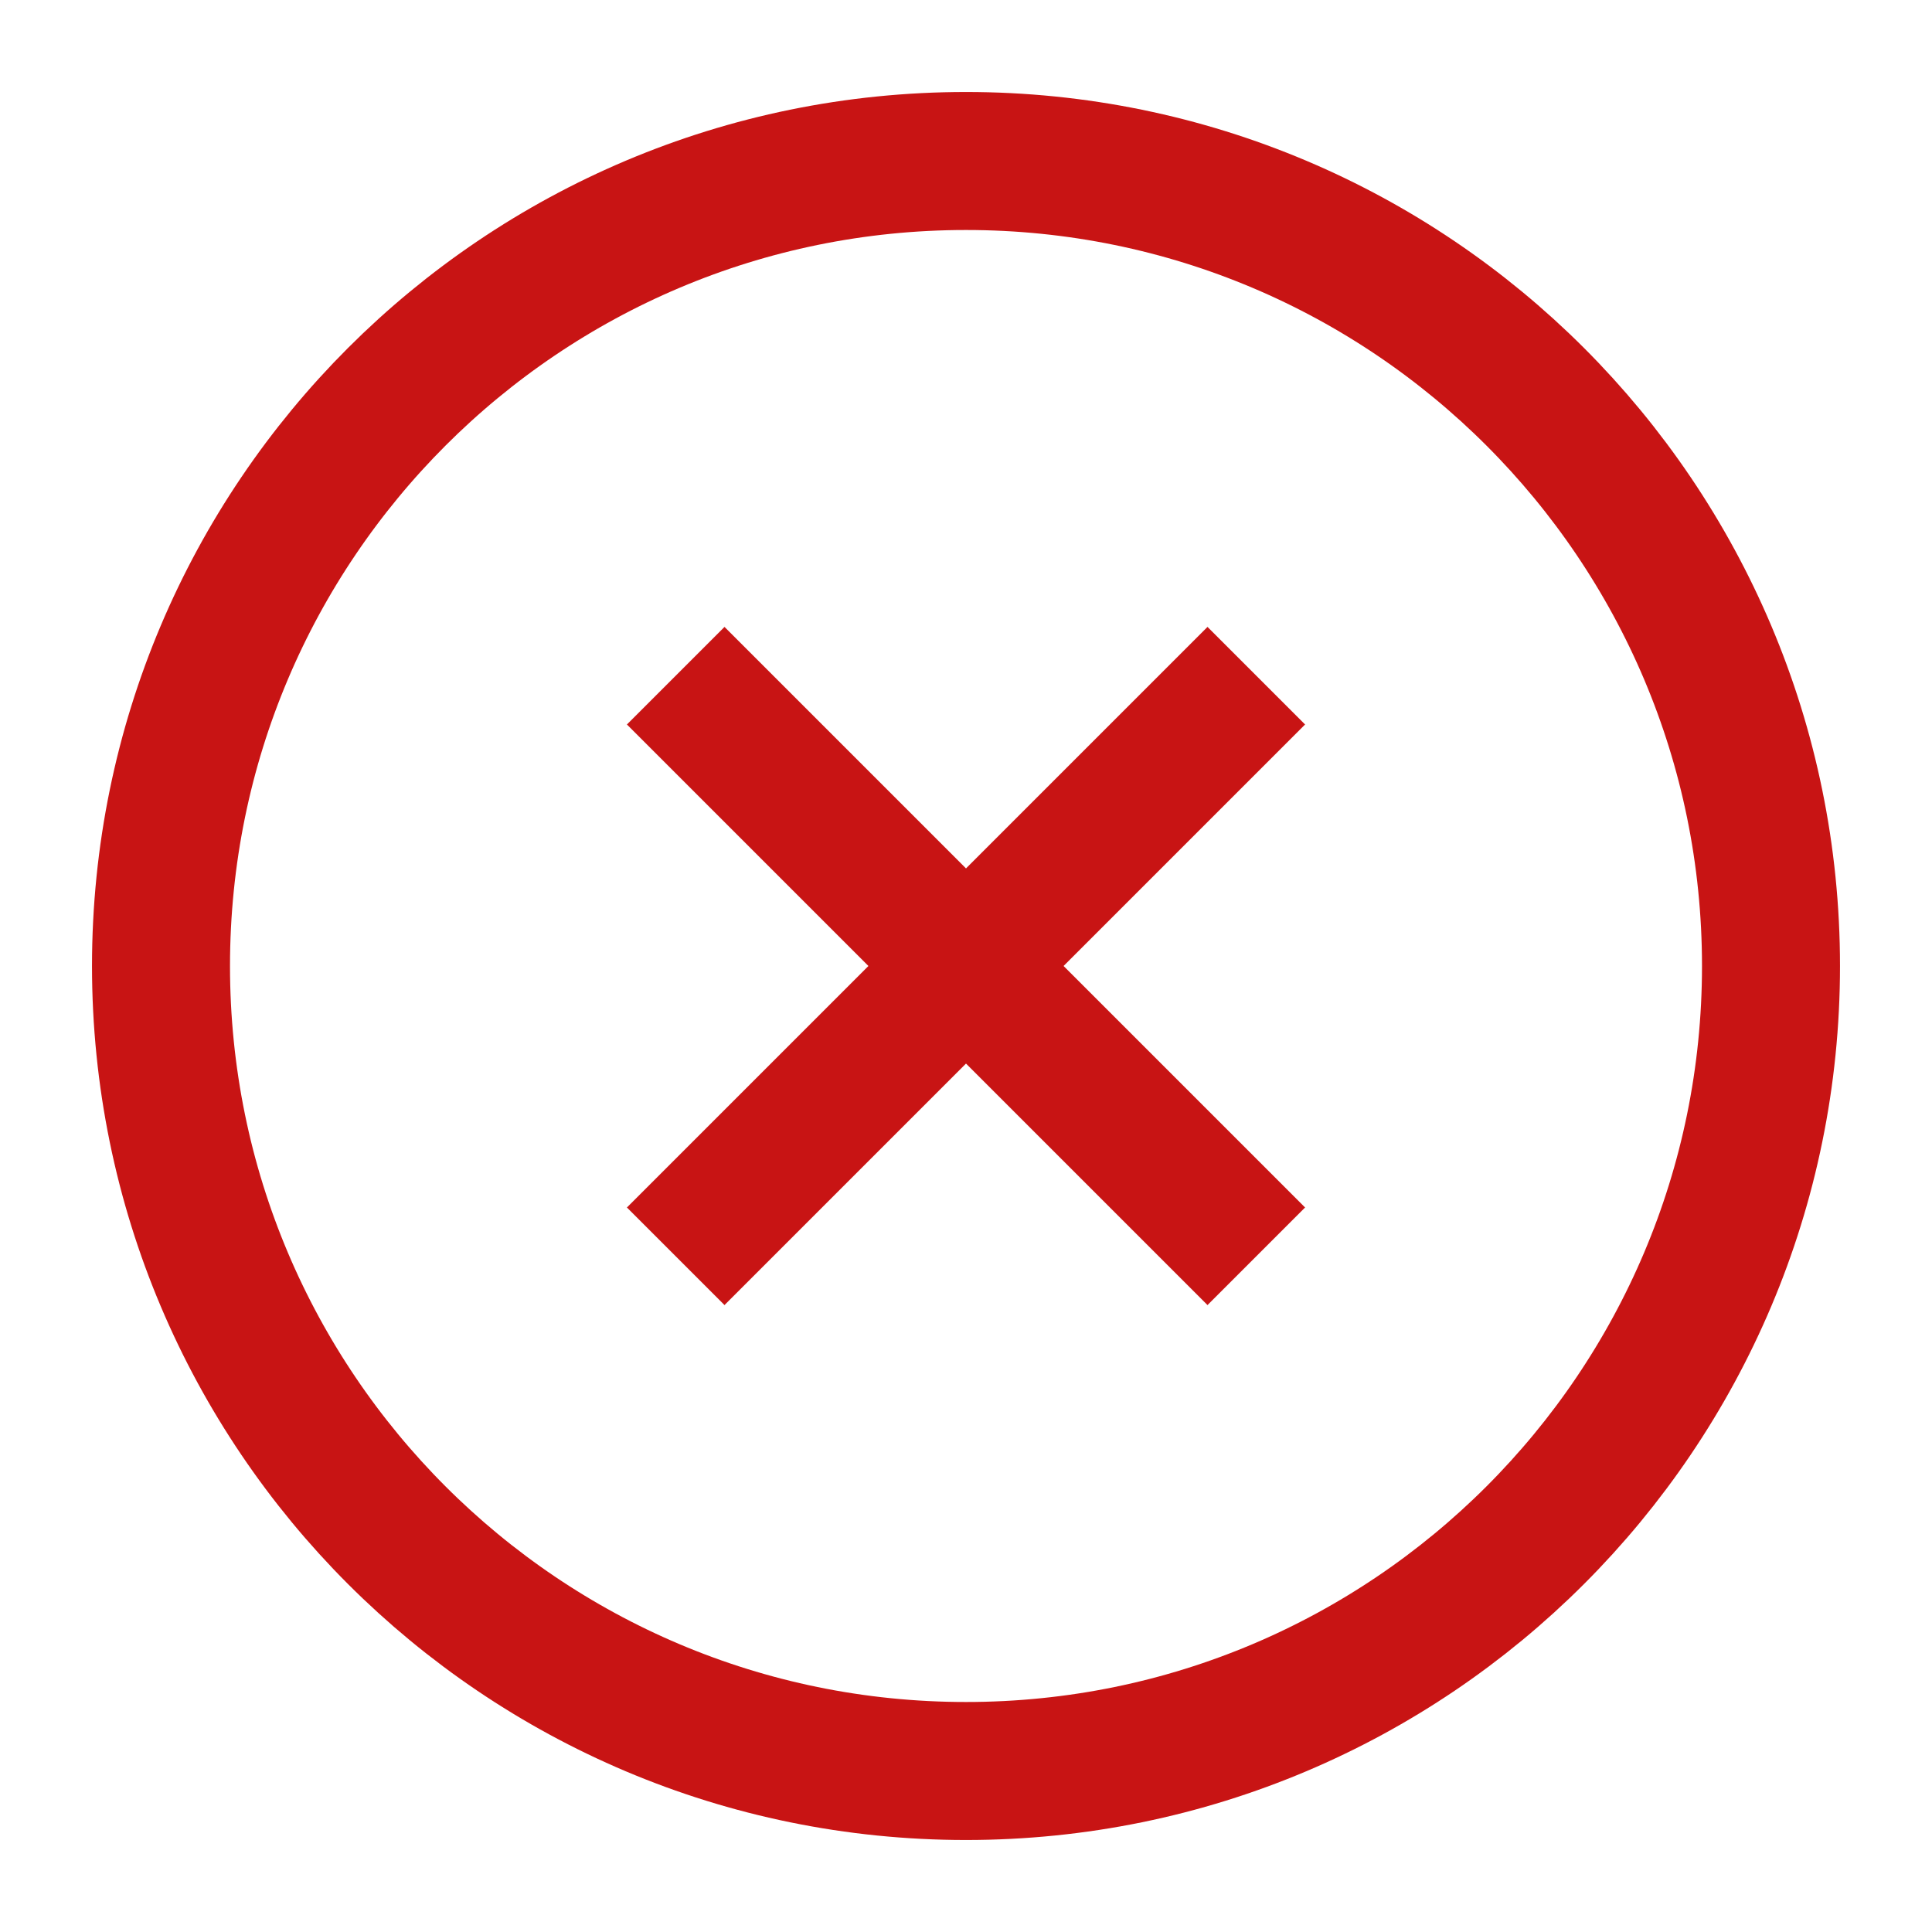
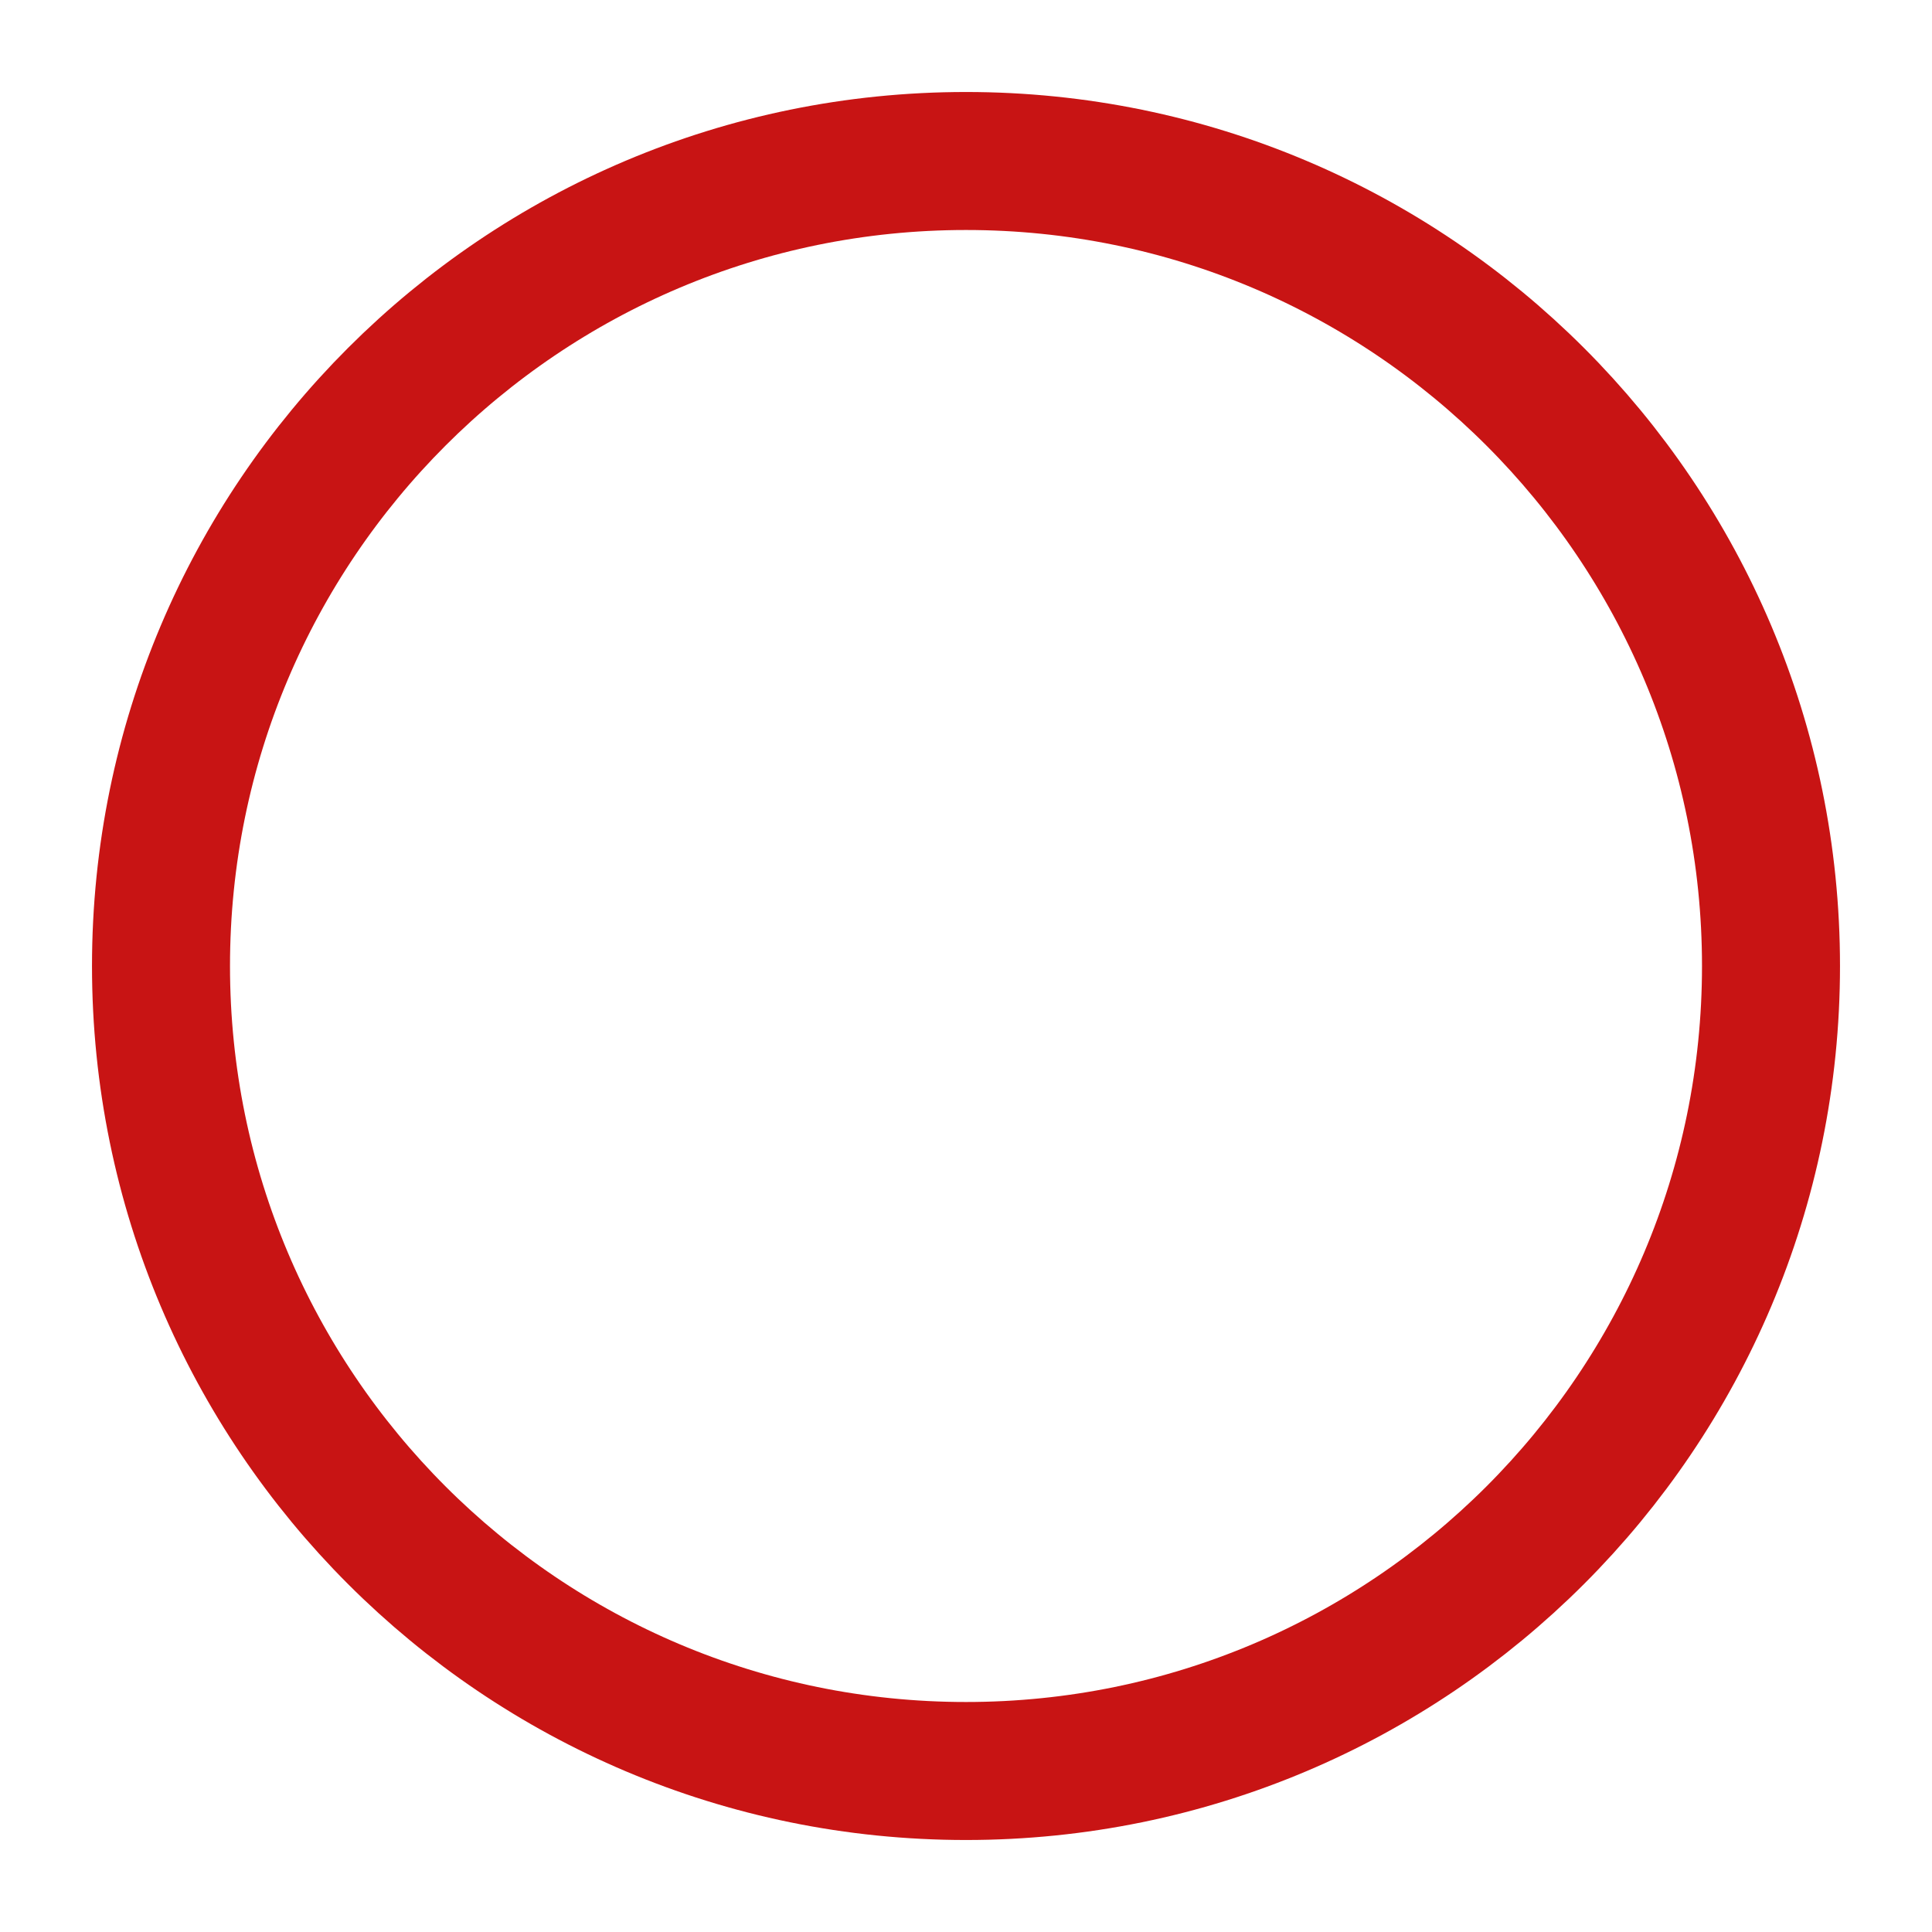
<svg xmlns="http://www.w3.org/2000/svg" width="84" height="84" viewBox="0 0 84 84" fill="none">
  <g id="Icon">
-     <path id="Vector" d="M52.5 31.5L31.5 52.5M31.5 31.5L52.5 52.5" stroke="#C81414" stroke-width="6" stroke-linecap="square" stroke-linejoin="round" />
    <path id="Vector_2" d="M42 77C61.331 77 77 61.331 77 42C77 22.669 61.331 7 42 7C22.669 7 7 22.669 7 42C7 61.331 22.669 77 42 77Z" stroke="#C81414" stroke-width="6" stroke-linecap="round" stroke-linejoin="round" />
  </g>
</svg>